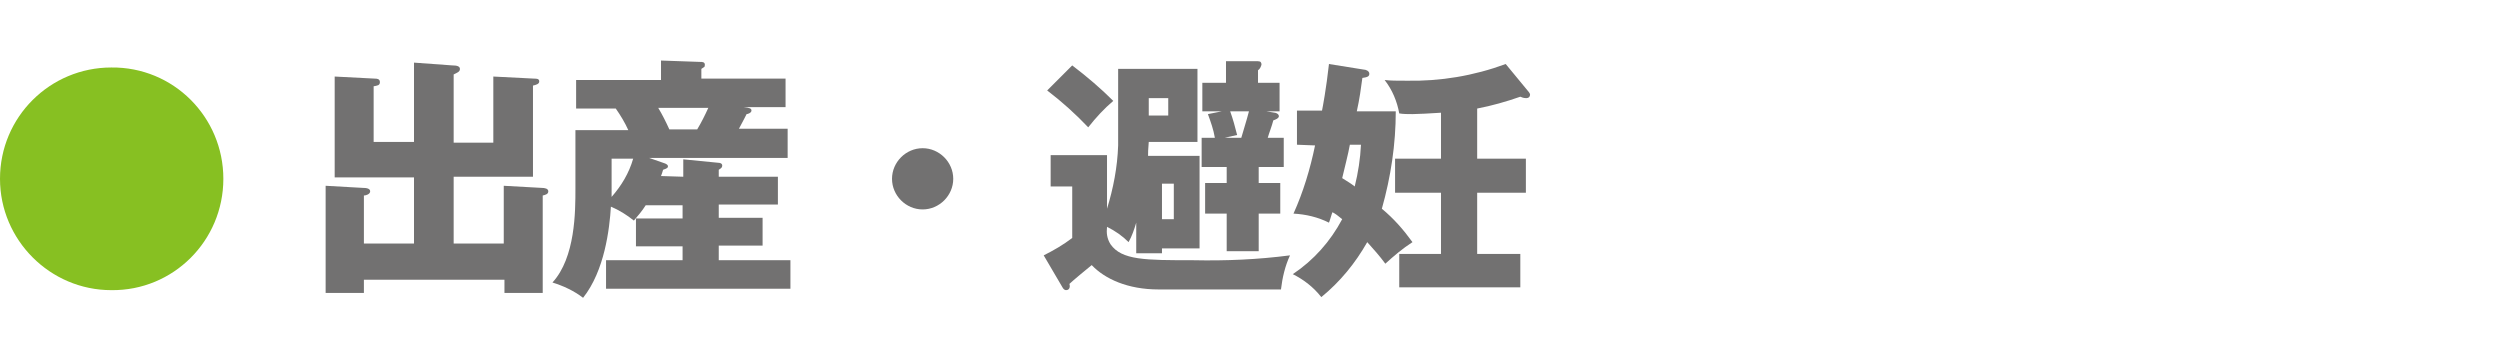
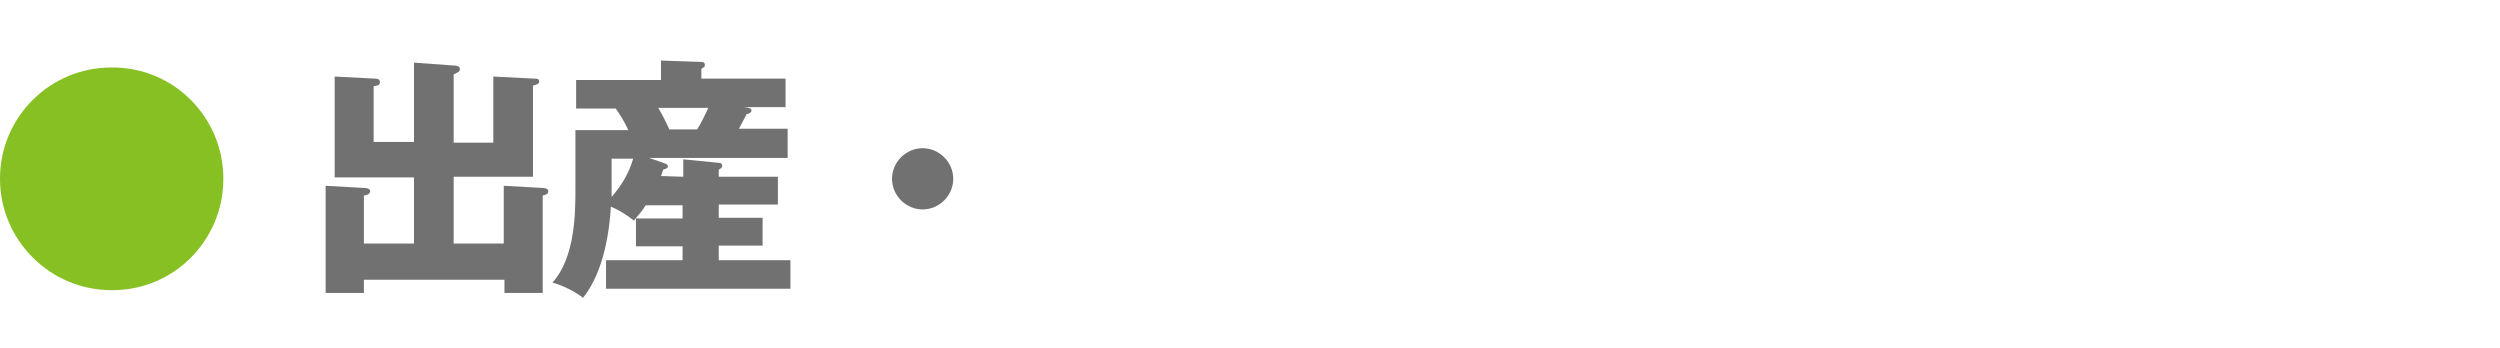
<svg xmlns="http://www.w3.org/2000/svg" version="1.1" id="レイヤー_1" x="0px" y="0px" viewBox="0 0 359.3 50" style="enable-background:new 0 0 359.3 50;" xml:space="preserve">
  <style type="text/css">
	.st0{fill:#87C022;}
	.st1{fill:#727171;}
	.st2{fill:none;}
</style>
  <title>アセット 4</title>
  <g id="レイヤー_2">
    <g id="レイヤー_1-2">
      <path class="st0" d="M32.1,25.7c0,8.9-7.2,16.1-16.1,16C7.2,41.7,0,34.5,0,25.7c0-8.9,7.2-16,16-16C24.9,9.6,32.1,16.8,32.1,25.7    L32.1,25.7z" />
      <path class="st1" d="M72.4,35v-8.3l5.4,0.3c0.5,0,1,0.1,1,0.5S78.4,28,78,28.1v14h-5.5v-1.9H52.3v1.9h-5.5V26.7l5.3,0.3    c0.6,0,1.1,0.1,1.1,0.5s-0.6,0.6-0.9,0.6V35h7.2v-9.5H48.1V11l5.8,0.3c0.2,0,0.7,0,0.7,0.5s-0.4,0.5-0.9,0.6v8h5.8V9L65,9.4    c0.6,0,1.1,0.1,1.1,0.5s-0.3,0.5-0.9,0.8v9.8h5.7V11l5.9,0.3c0.3,0,0.7,0,0.7,0.4s-0.5,0.5-0.9,0.6v13.1H65.2V35H72.4z" />
      <path class="st1" d="M98.2,25.4v-2.5l5.1,0.5c0.2,0,0.5,0.1,0.5,0.4s-0.2,0.4-0.5,0.6v1h8.5v4h-8.5v1.9h6.3v4h-6.3v2.1h10.3v4.1    H87.1v-4.1h11v-2h-6.7v-4h6.7v-1.9h-5.3c-0.5,0.8-1.1,1.5-1.7,2.2c-1-0.8-2.1-1.5-3.3-2c-0.2,3.2-0.9,9.2-4,13.1    c-1.3-1-2.8-1.7-4.4-2.2c3.3-3.6,3.3-10.2,3.3-13.5v-8.4h7.6c-0.5-1.1-1.1-2.1-1.8-3.1h-5.7v-4.1H95V8.7l5.7,0.2    c0.2,0,0.6,0,0.6,0.4s-0.1,0.3-0.5,0.6v1.4h12.1v4.1h-6c0.9,0.1,1.1,0.2,1.1,0.5c0,0.3-0.5,0.5-0.7,0.5c-0.2,0.4-0.4,0.8-1.1,2.1    h7v4.2H93.3l2.3,0.8c0.2,0.1,0.4,0.2,0.4,0.4s-0.1,0.3-0.7,0.5c-0.1,0.4-0.2,0.6-0.3,0.9L98.2,25.4z M87.9,27.5c0,0.1,0,0.4,0,0.8    c1.4-1.6,2.5-3.4,3.1-5.5h-3.1V27.5z M94.6,15.5c0.6,1,1.1,2,1.6,3.1h4c0.6-1,1.1-2,1.6-3.1H94.6z" />
      <path class="st1" d="M137,25.7c0,2.4-2,4.4-4.4,4.4c-2.4,0-4.4-2-4.4-4.4s2-4.4,4.4-4.4l0,0C135,21.3,137,23.3,137,25.7z" />
-       <path class="st1" d="M172.4,22.4v13.3H167v0.7h-3.7V32c-0.3,1-0.6,1.9-1.1,2.8c-0.9-0.9-1.9-1.6-3.1-2.2c-0.1,0.9,0,1.7,0.5,2.5    c1.6,2.3,5,2.3,11.9,2.3c4.7,0.1,9.3-0.1,13.9-0.7c-0.7,1.5-1.1,3.2-1.3,4.9h-17.6c-4.4,0-7.7-1.5-9.6-3.5    c-0.5,0.4-2.8,2.3-3.2,2.7c0.1,0.3,0.1,0.9-0.5,0.9c-0.2,0-0.4-0.2-0.5-0.4l-2.7-4.6c1.4-0.7,2.8-1.5,4.1-2.5v-7.4H151v-4.5h8.1    v7.7c0.9-2.9,1.5-6,1.6-9.1V9.9h11.4v10.5h-7c-0.1,1.2-0.1,1.5-0.1,2H172.4z M154.1,9.4c2.1,1.6,4.1,3.3,5.9,5.1    c-1.3,1.1-2.5,2.4-3.6,3.8c-1.8-1.9-3.8-3.7-5.9-5.3L154.1,9.4z M165.1,14.1v2.5h2.8v-2.5L165.1,14.1z M167,26.4v5.1h1.7v-5.1H167    z M183.2,16.2c0.2,0,0.6,0.2,0.6,0.5s-0.5,0.5-0.8,0.6c-0.2,0.8-0.6,1.8-0.8,2.5h2.3V24h-3.6v2.3h3.1v4.4h-3.1v5.4h-4.6v-5.4h-3.1    v-4.4h3.1V24h-3.6v-4.2h1.9c-0.2-1.2-0.6-2.3-1-3.4l2-0.4h-2.8v-4.1h3.4V8.8h4.6c0.4,0,0.5,0.2,0.5,0.5c-0.1,0.3-0.2,0.6-0.5,0.8    v1.8h3.1V16h-1.9L183.2,16.2z M178.4,19.8c0.1-0.4,0.8-2.6,1.1-3.8h-2.7c0.4,1.1,0.7,2.2,1,3.4l-1.8,0.4L178.4,19.8z" />
-       <path class="st1" d="M186.4,20.8v-4.9h3.6c0.1-0.5,0.6-3.1,1-6.7l5,0.8c0.3,0,0.8,0.2,0.8,0.6s-0.3,0.5-1,0.6    c-0.2,1.5-0.4,3-0.8,4.8h5.6c0,4.7-0.7,9.4-2,14c1.7,1.4,3.1,3,4.4,4.8c-1.4,0.9-2.7,2-3.9,3.1c-0.8-1.1-1.7-2.1-2.6-3.1    c-1.7,3-3.9,5.7-6.6,7.9c-1.1-1.4-2.5-2.5-4.1-3.3c3-2,5.4-4.7,7.1-7.9c-0.6-0.5-1-0.8-1.4-1c-0.1,0.2-0.4,1.3-0.5,1.5    c-1.6-0.8-3.3-1.2-5.1-1.3c1.4-3.1,2.4-6.4,3.1-9.8L186.4,20.8z M194,20.8c-0.2,1.2-0.8,3.5-1.1,4.8c0.8,0.5,1.3,0.8,1.8,1.2    c0.5-2,0.8-4,0.9-6L194,20.8z M219.7,13.2c0.1,0.1,0.2,0.3,0.2,0.4c0,0.3-0.2,0.5-0.5,0.5c0,0,0,0-0.1,0c-0.3,0-0.6-0.1-0.8-0.2    c-2,0.7-4.1,1.3-6.2,1.7v7.2h7v4.9h-7v8.8h6.2v4.8h-17.4v-4.8h6v-8.8h-6.6v-4.9h6.6v-6.6c-1.5,0.1-3.4,0.2-4.1,0.2s-1.3,0-1.9-0.1    c-0.3-1.7-1-3.4-2.1-4.8c0.9,0.1,1.7,0.1,3.1,0.1c4.9,0.1,9.7-0.7,14.3-2.4L219.7,13.2z" />
-       <rect x="0.3" class="st2" width="359" height="50" />
    </g>
  </g>
</svg>